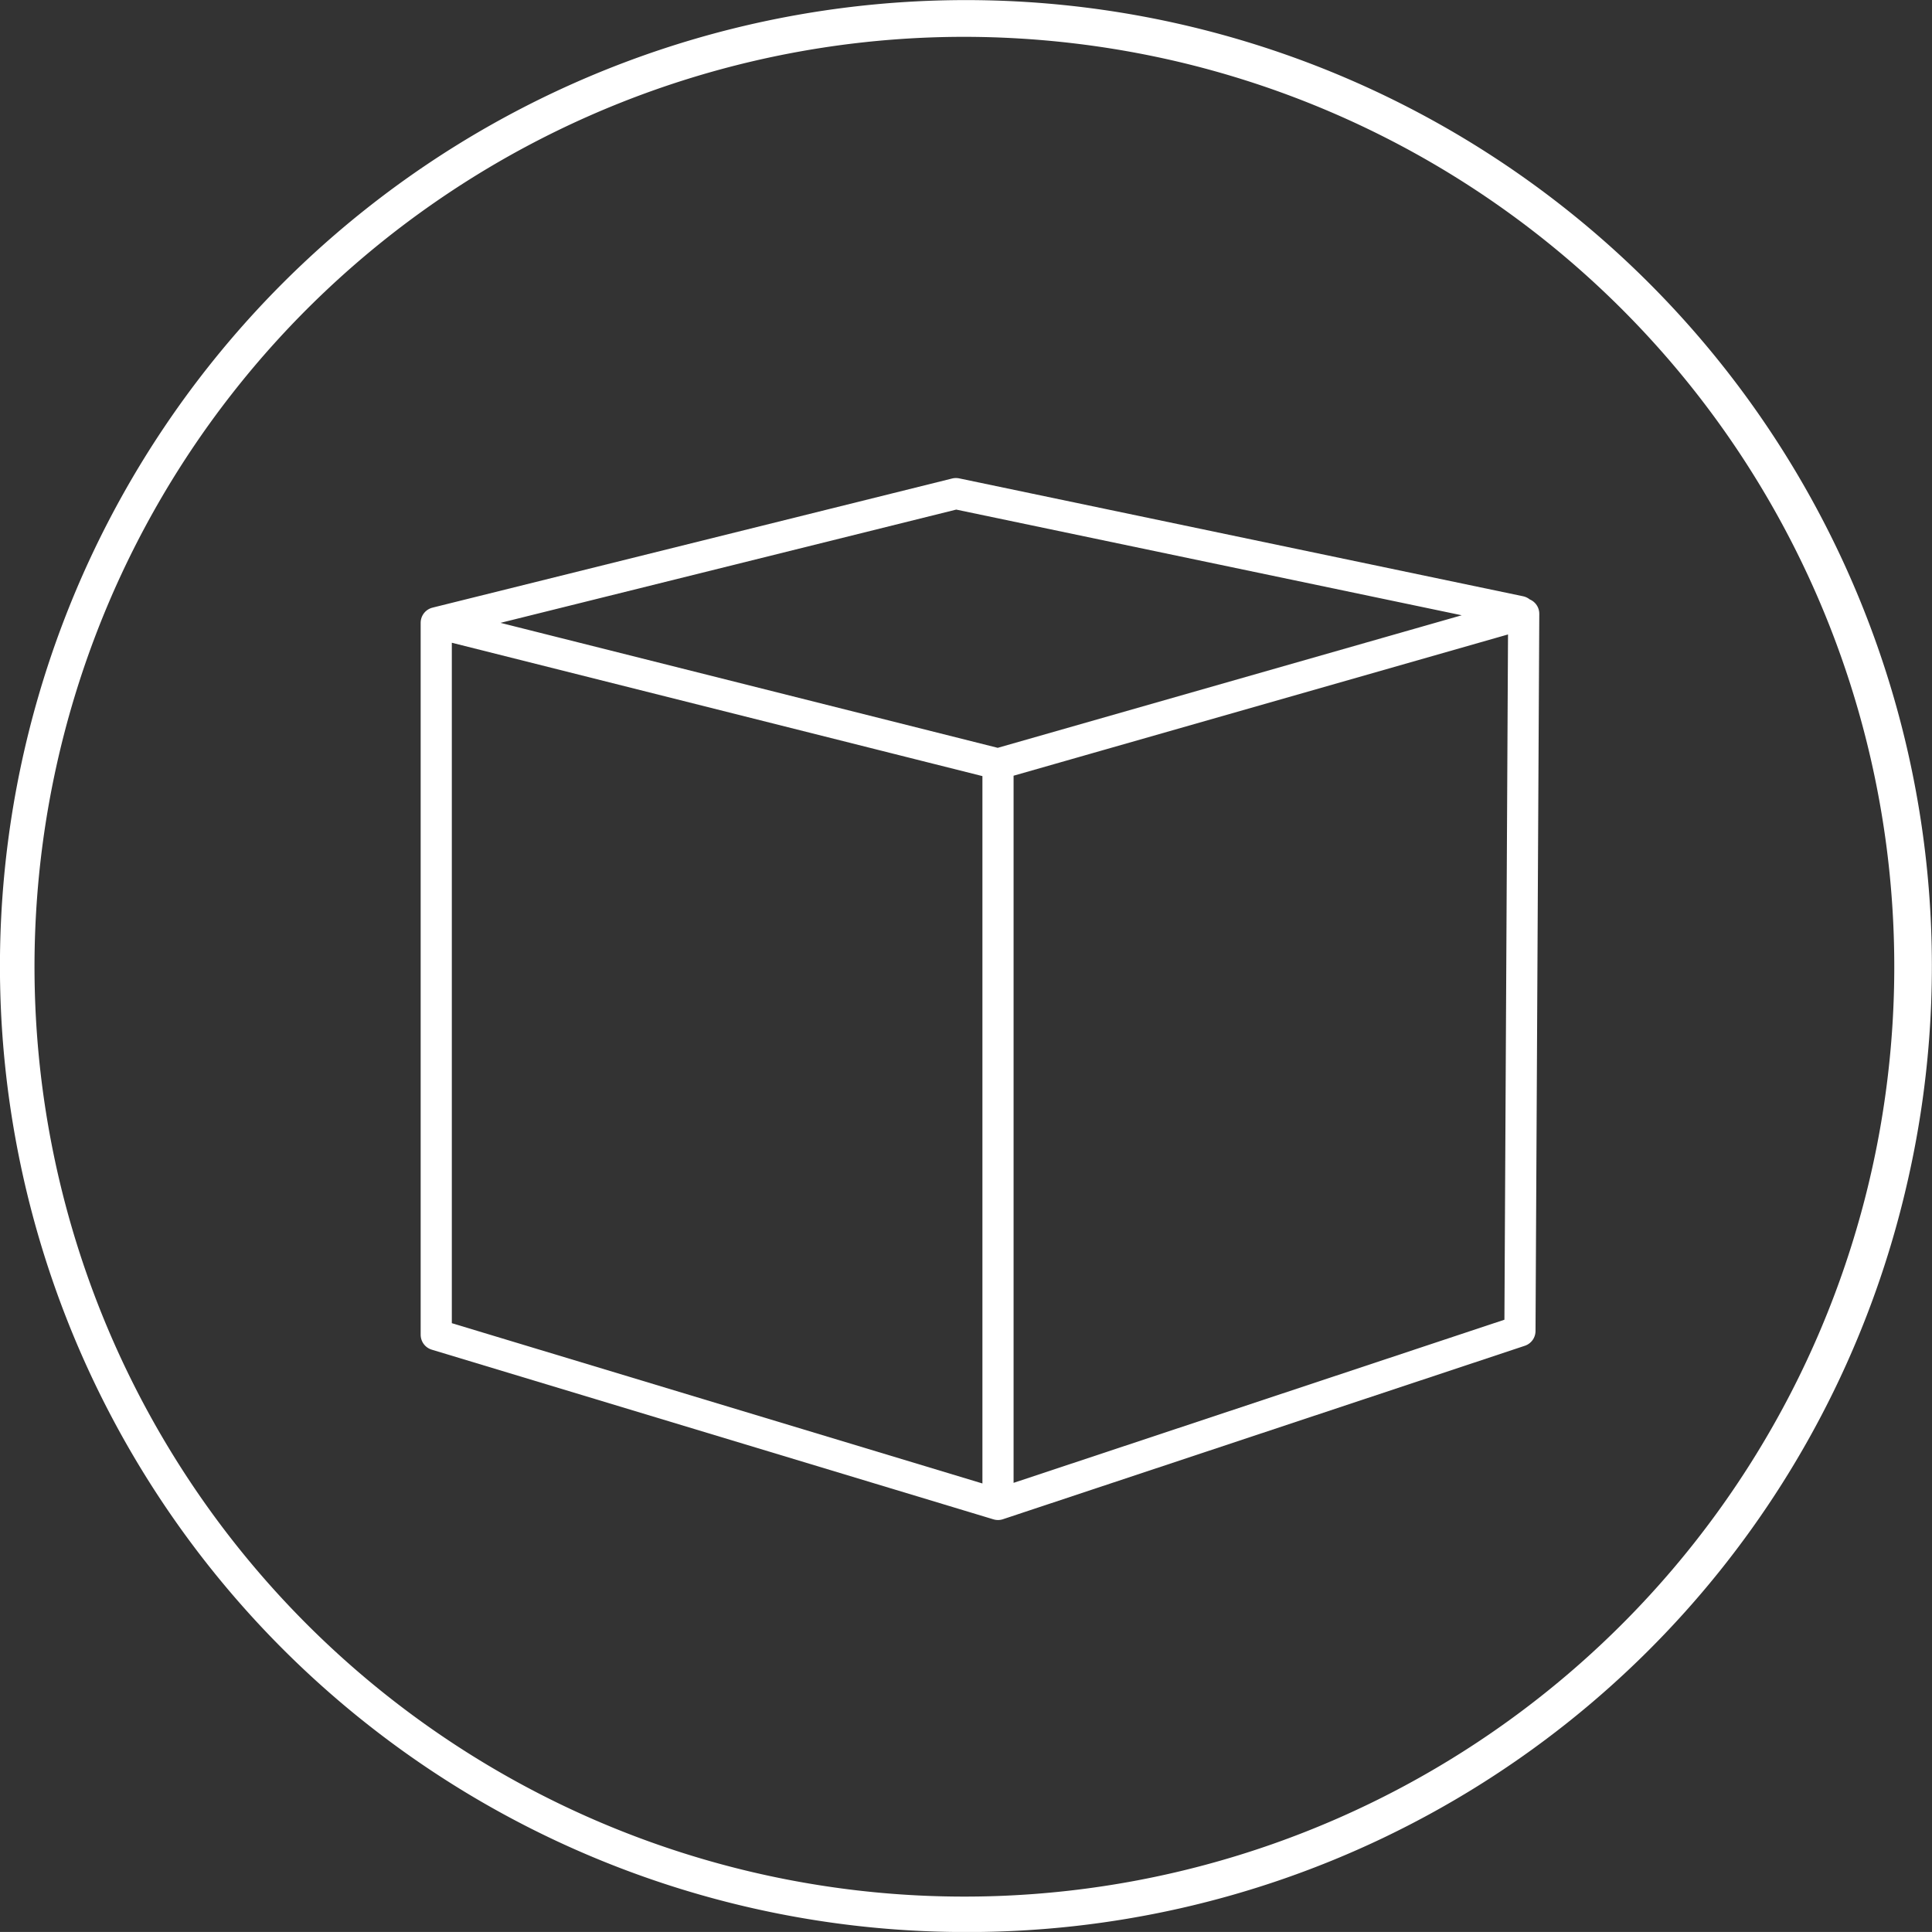
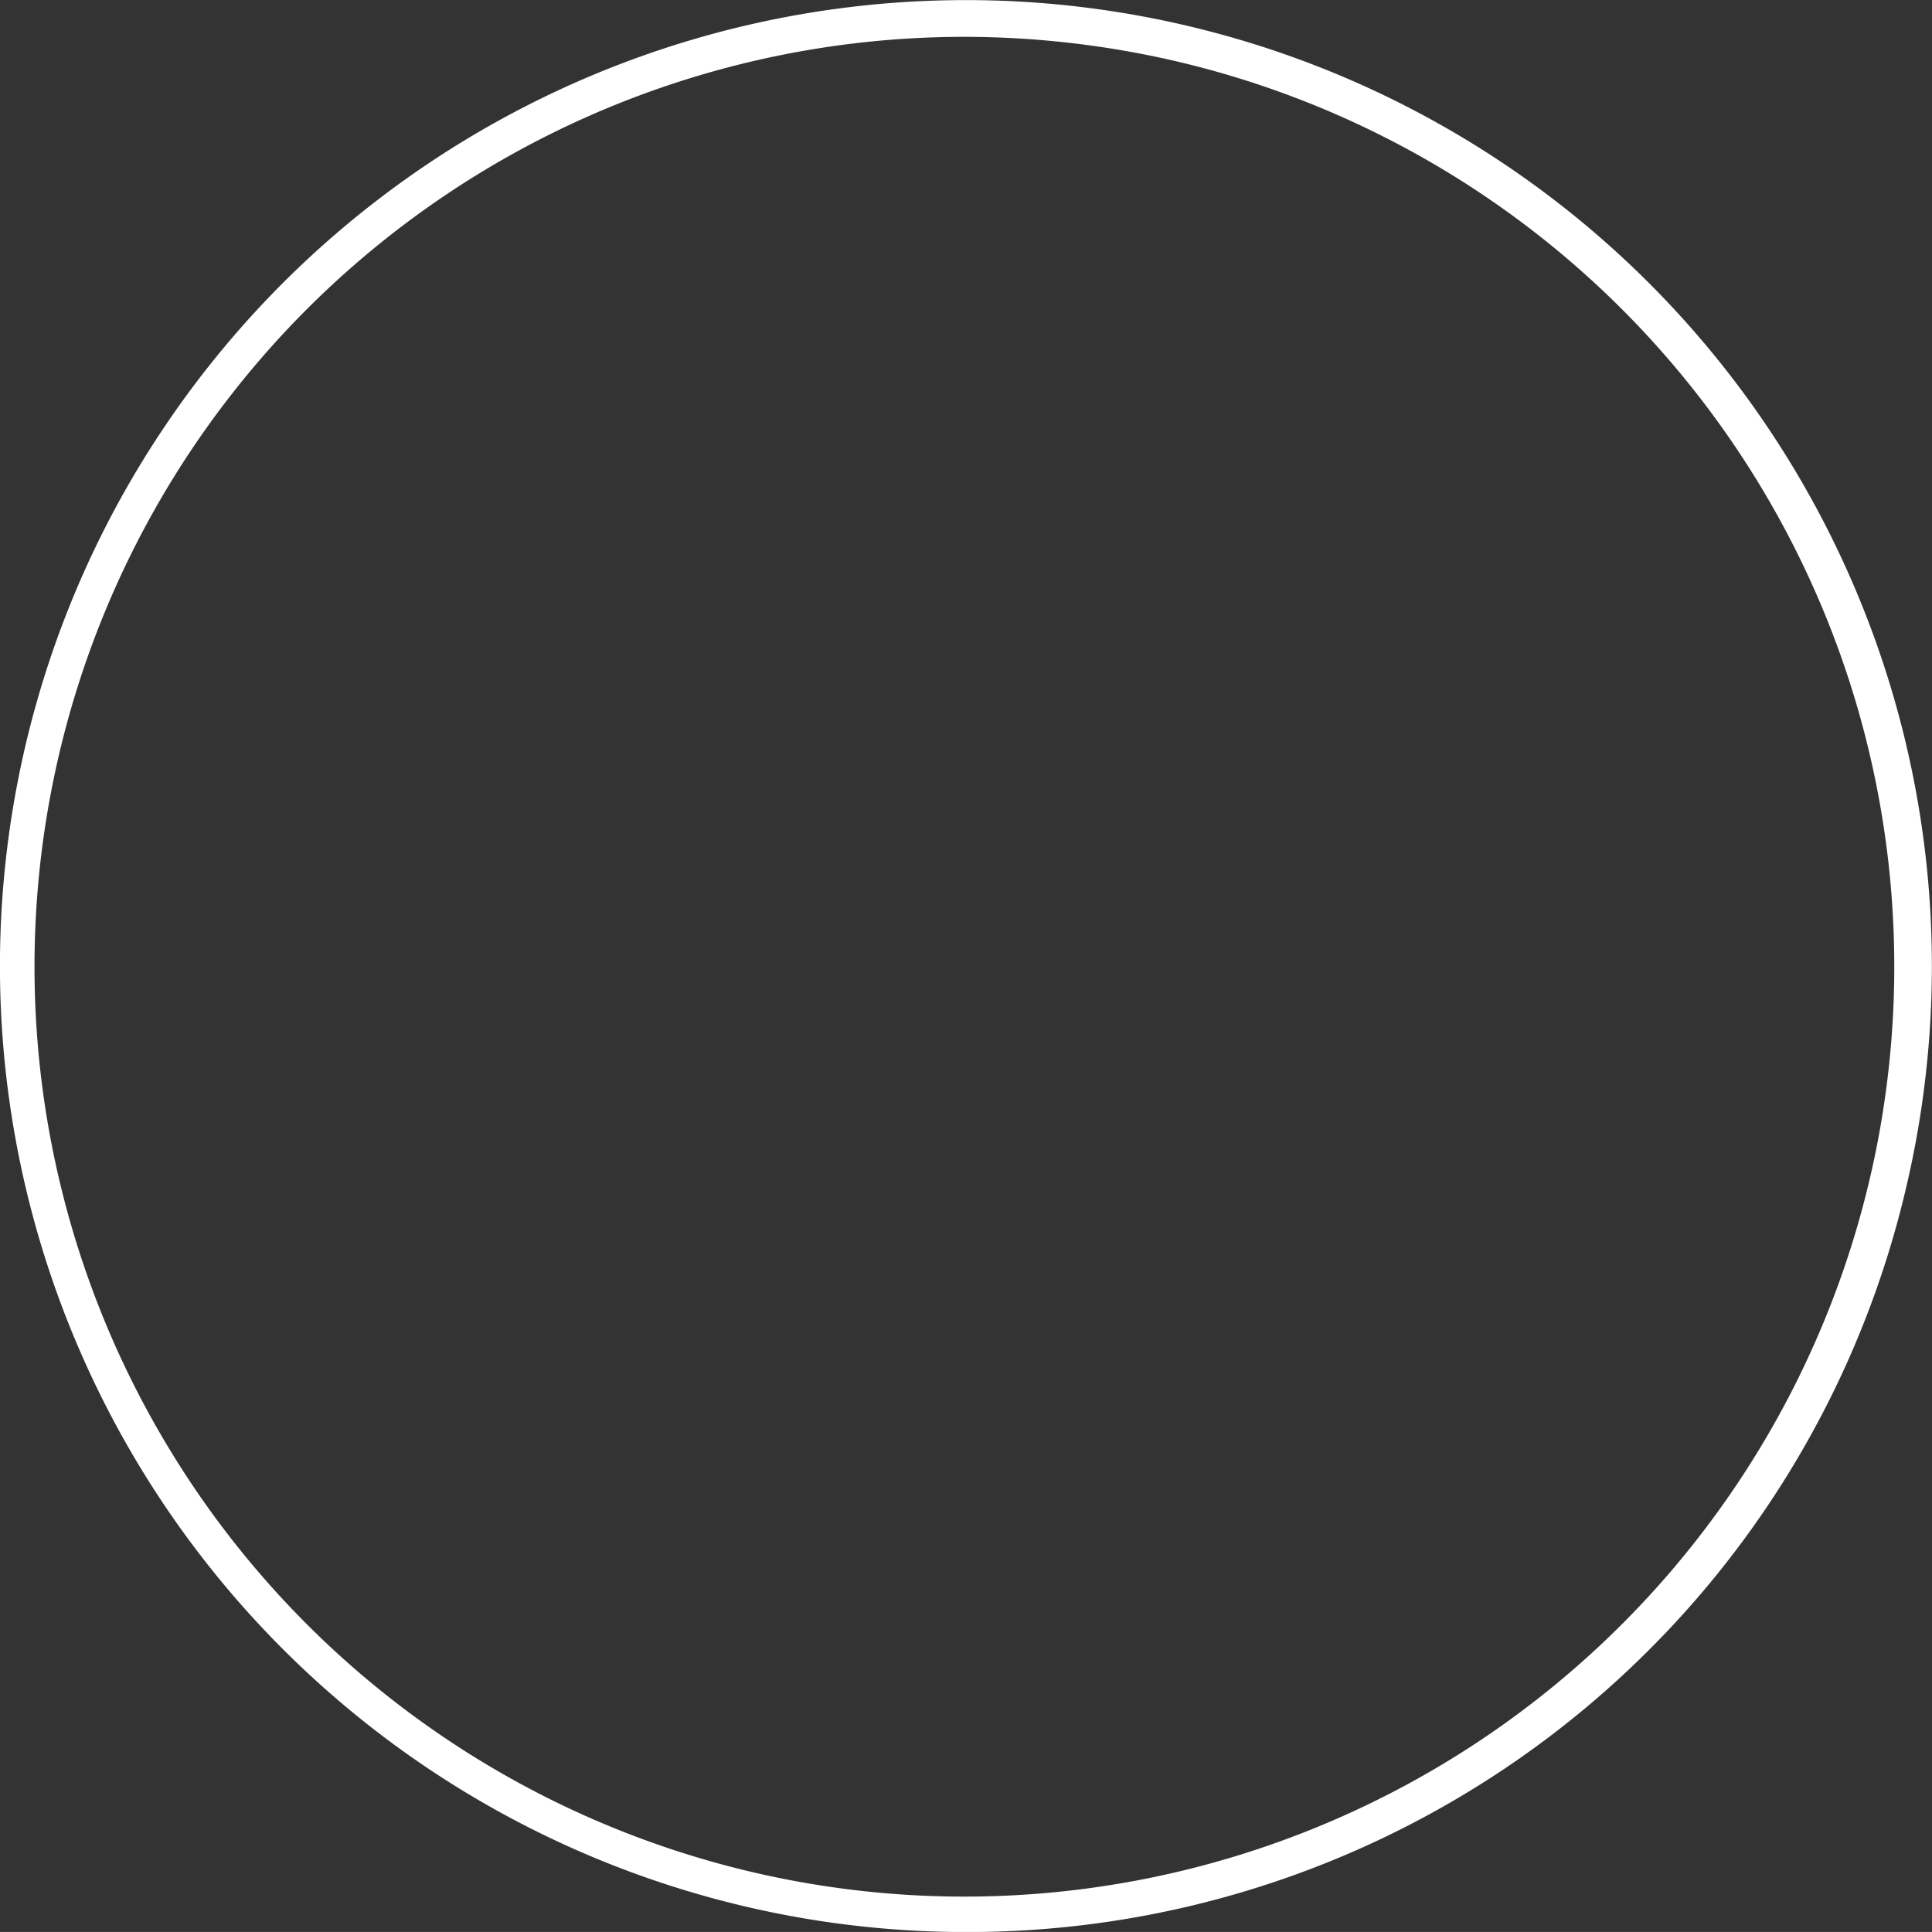
<svg xmlns="http://www.w3.org/2000/svg" width="62.002" height="62" viewBox="0 0 62.002 62">
  <rect x="0" y="0" width="62.002" height="62" fill="#333333" stroke="none" />
  <g id="Group_86" data-name="Group 86" transform="translate(-1148 -428)">
    <g id="Vrstva_1-2" data-name="Vrstva 1-2" transform="translate(1148.003 428.003)">
      <g id="Group_48" data-name="Group 48" transform="translate(-0.003 -0.003)">
        <path id="Path_115" data-name="Path 115" d="M31,62A31,31,0,1,1,61.176,38.08,30.925,30.925,0,0,1,31,62ZM30.941,1.179a29.842,29.842,0,1,0,6.869.8A30.15,30.15,0,0,0,30.941,1.179Z" transform="translate(0.003 0.003)" fill="#fff" />
      </g>
    </g>
    <g id="Vrstva_1-2-2" data-name="Vrstva 1-2" transform="translate(1156.21 437.561)">
-       <path id="Path_209" data-name="Path 209" d="M40.568,33.153,23.818,38.72V14.956l16.871-4.82ZM5.79,33.274,23.818,38.72V14.956L5.79,10.425Zm34.778-23.21L22.468,6.28,5.79,10.425" transform="translate(0 0)" fill="none" stroke="#fff" stroke-linecap="round" stroke-linejoin="round" stroke-width="1" />
-     </g>
+       </g>
  </g>
</svg>